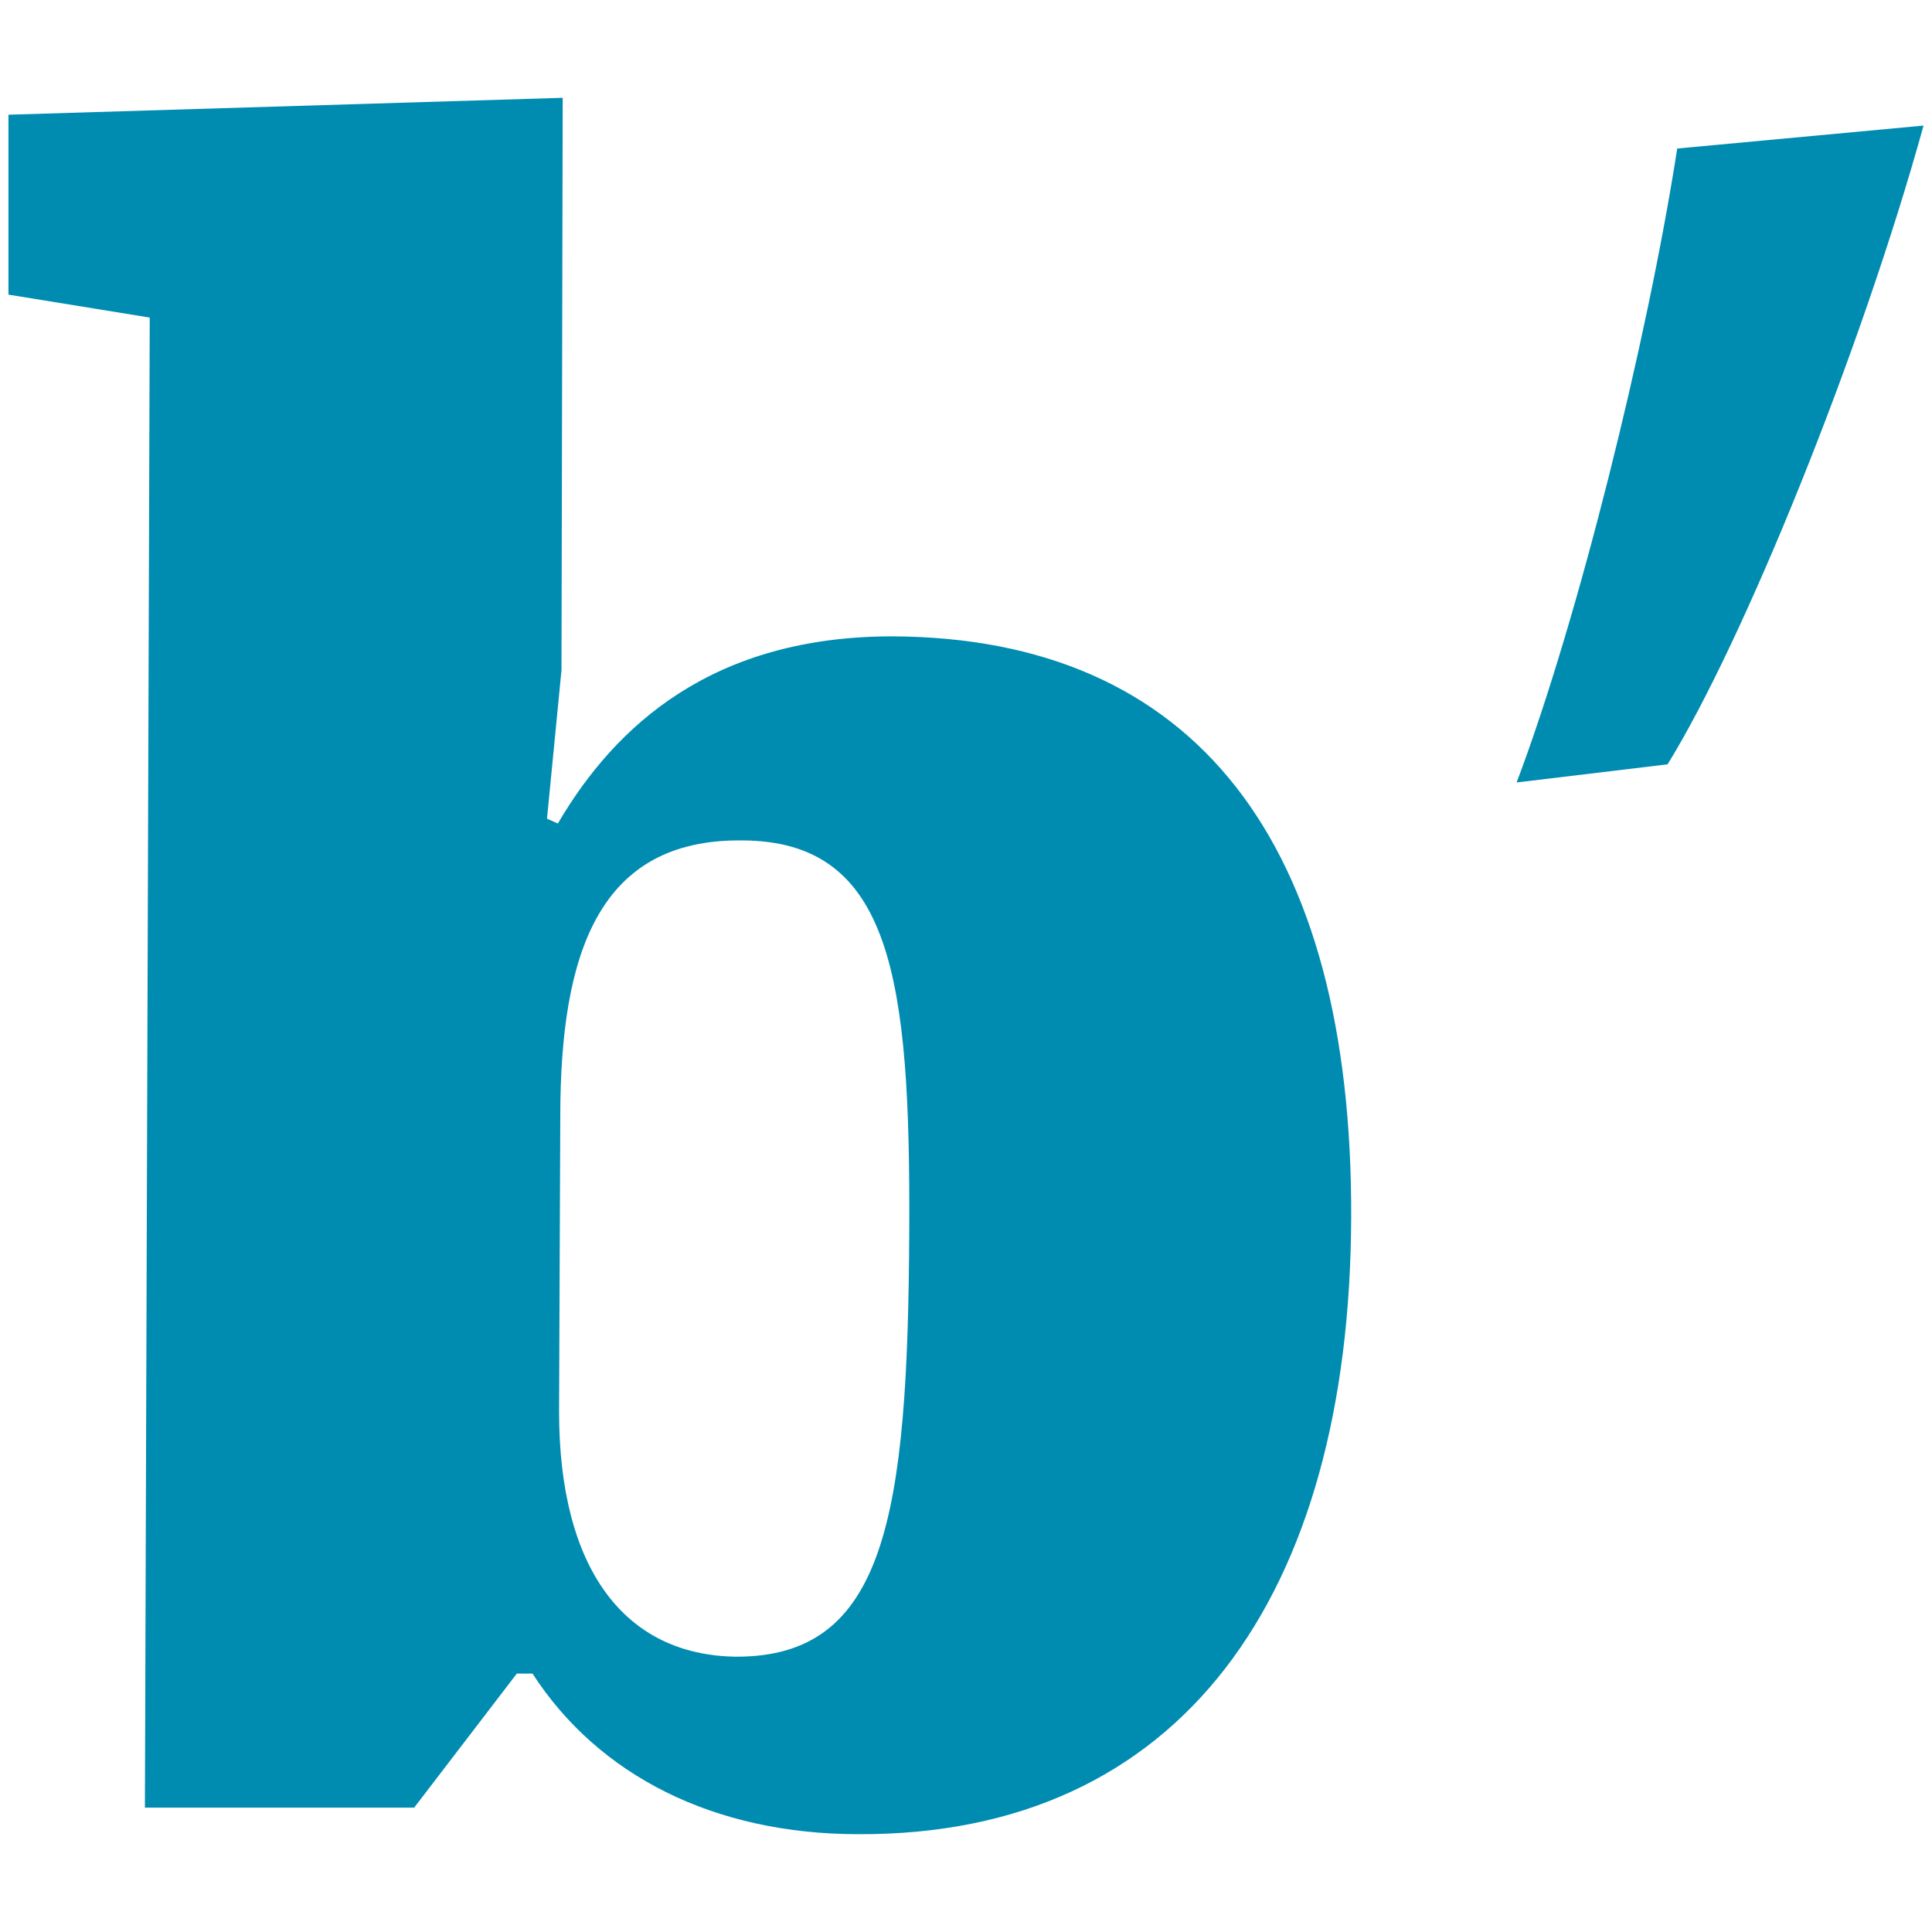
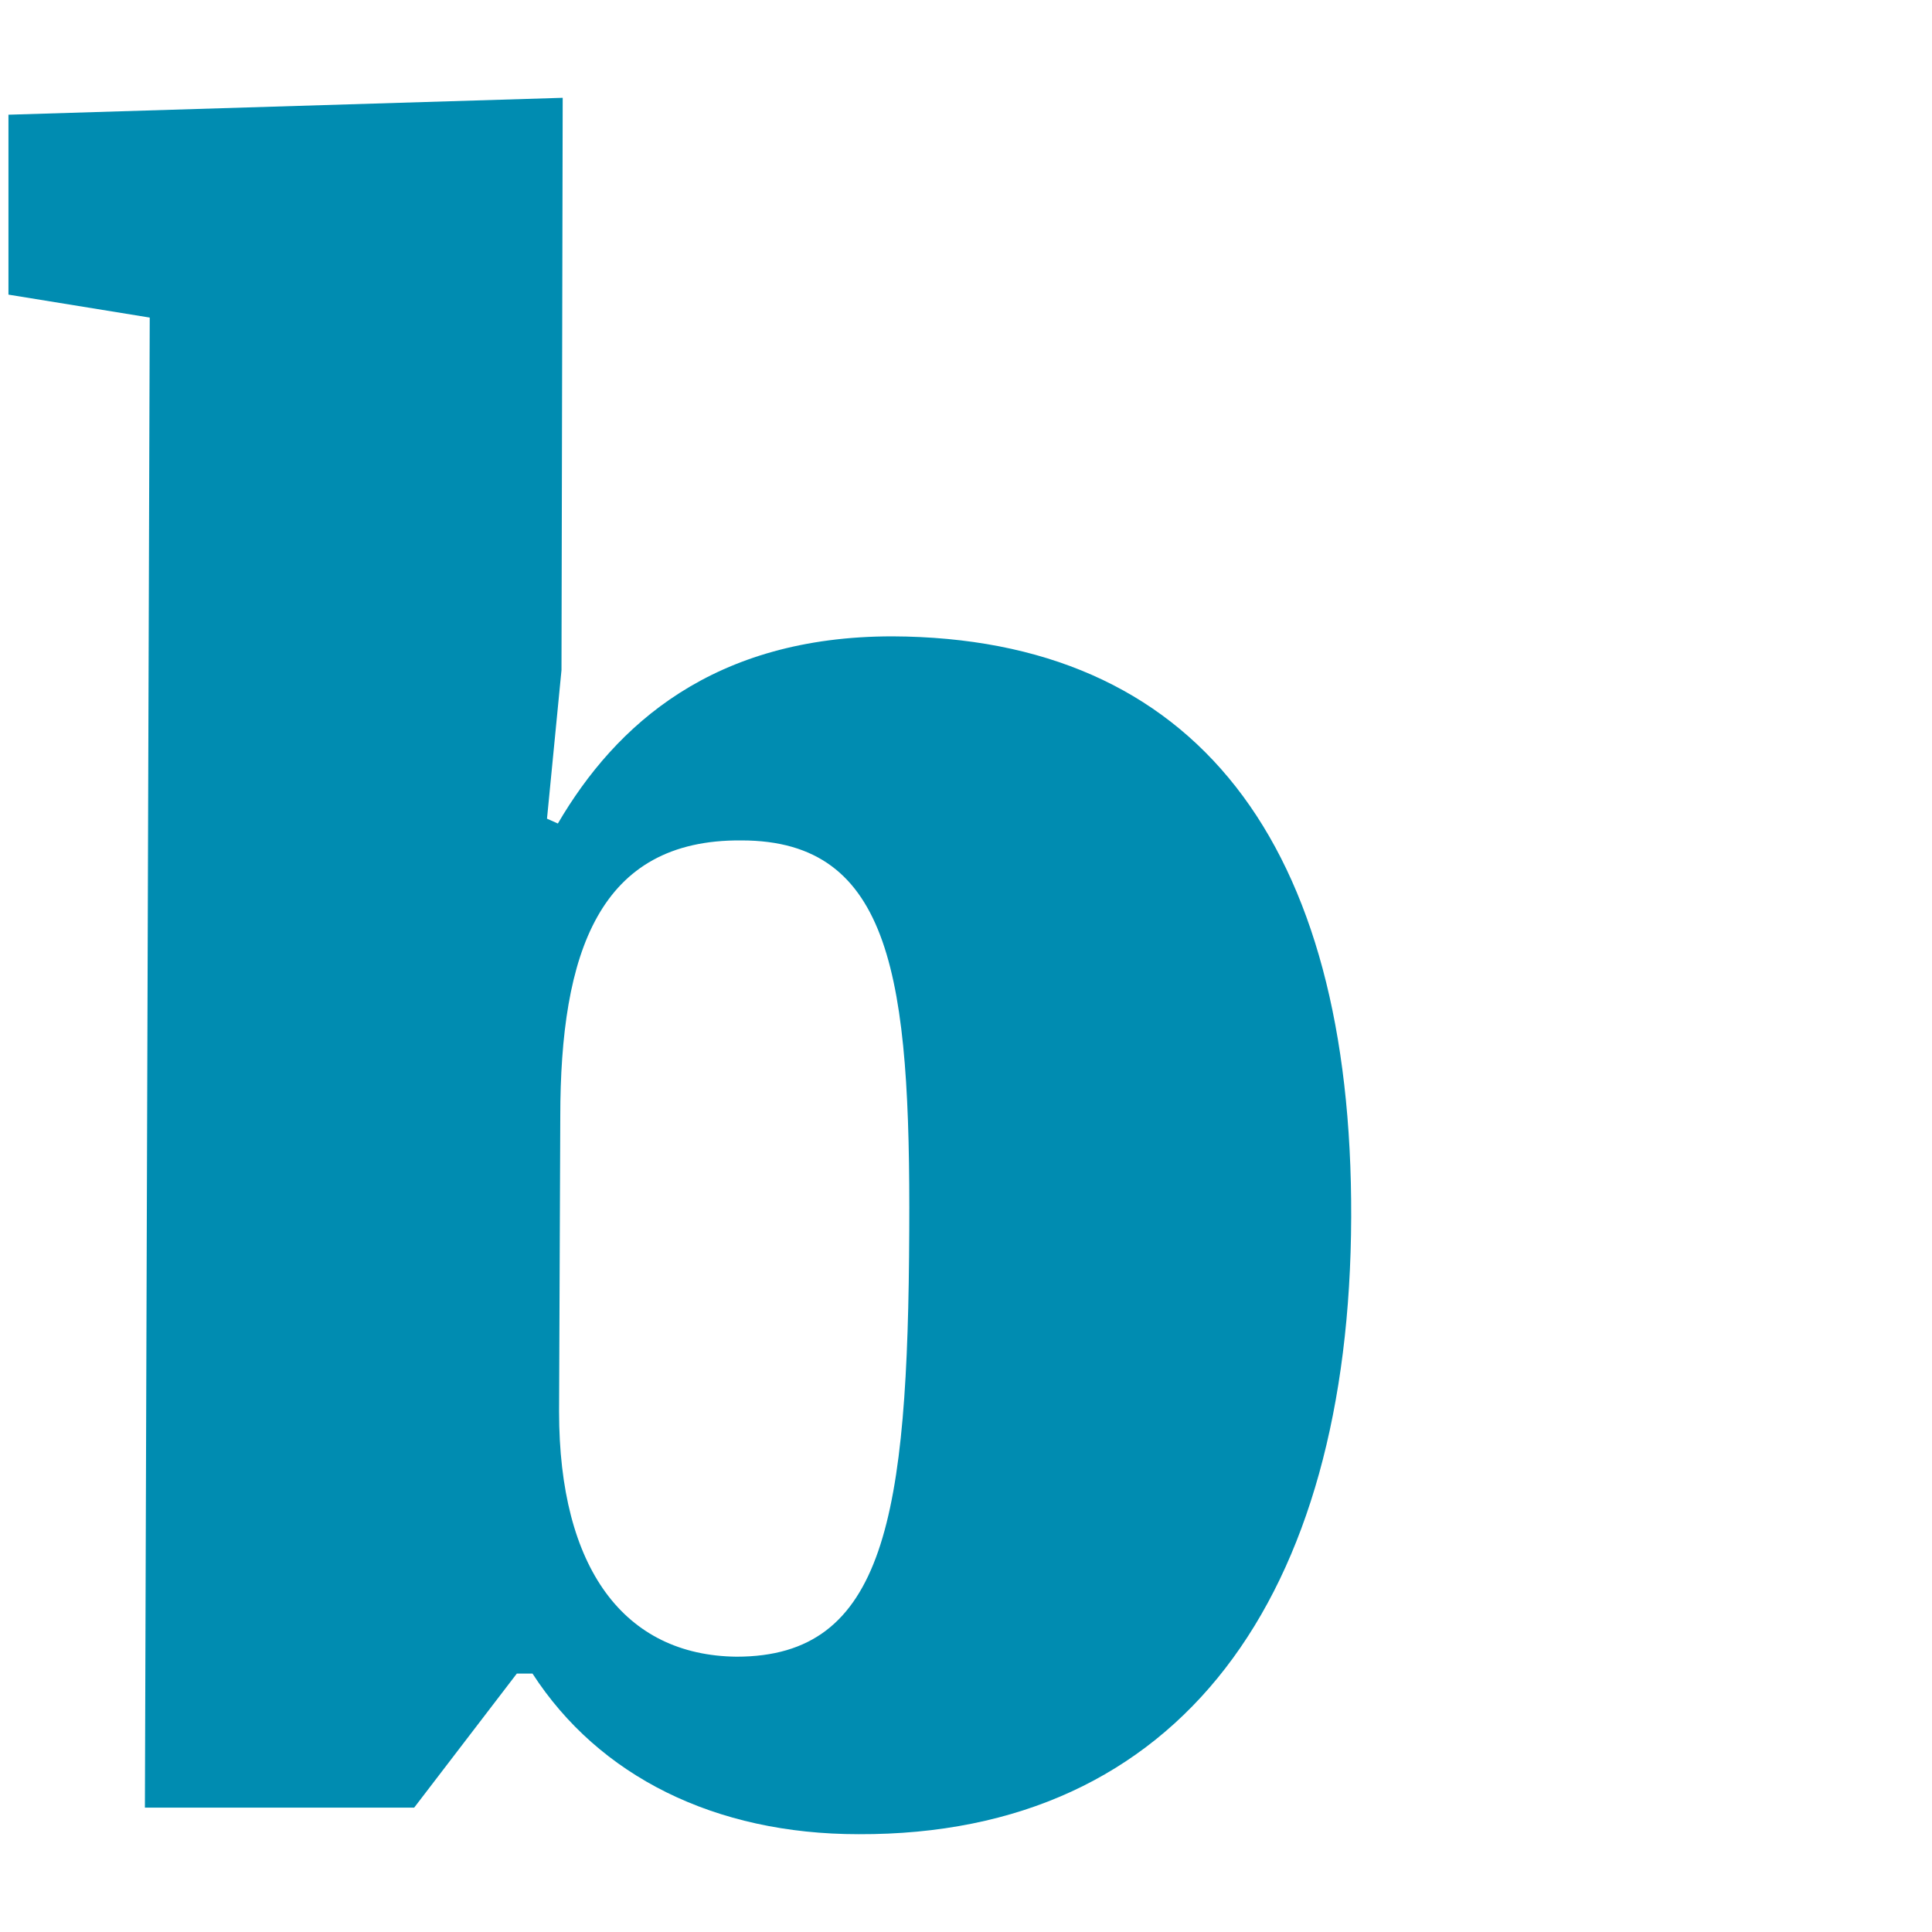
<svg xmlns="http://www.w3.org/2000/svg" version="1.1" id="Layer_1" x="0px" y="0px" viewBox="0 0 16 16" style="enable-background:new 0 0 16 16;" xml:space="preserve">
  <style type="text/css">
	.st0{fill:#008CB1;}
</style>
  <g>
    <g>
      <path class="st0" d="M1.24,2.63L0.07,2.44l0-1.49l4.59-0.14L4.65,5.55L4.53,6.78l0.09,0.04C5.1,6,5.91,5.27,7.39,5.27    c2.51,0.01,3.81,1.71,3.8,4.81c-0.01,3.14-1.41,5.12-4.08,5.11c-1.19,0-2.15-0.48-2.7-1.33l-0.13,0l-0.85,1.11L1.2,14.97    L1.24,2.63z M4.64,9.25l-0.01,2.44c0,1.3,0.54,2.02,1.47,2.03c1.23,0,1.42-1.15,1.43-3.53c0.01-2.08-0.14-3.23-1.39-3.23    C4.96,6.95,4.64,7.89,4.64,9.25" />
    </g>
    <g>
-       <path class="st0" d="M15.93,1.04c-0.52,1.88-1.49,4.27-2.12,5.29l-1.25,0.15c0.5-1.32,1.08-3.64,1.33-5.25L15.93,1.04z" />
-     </g>
+       </g>
  </g>
</svg>